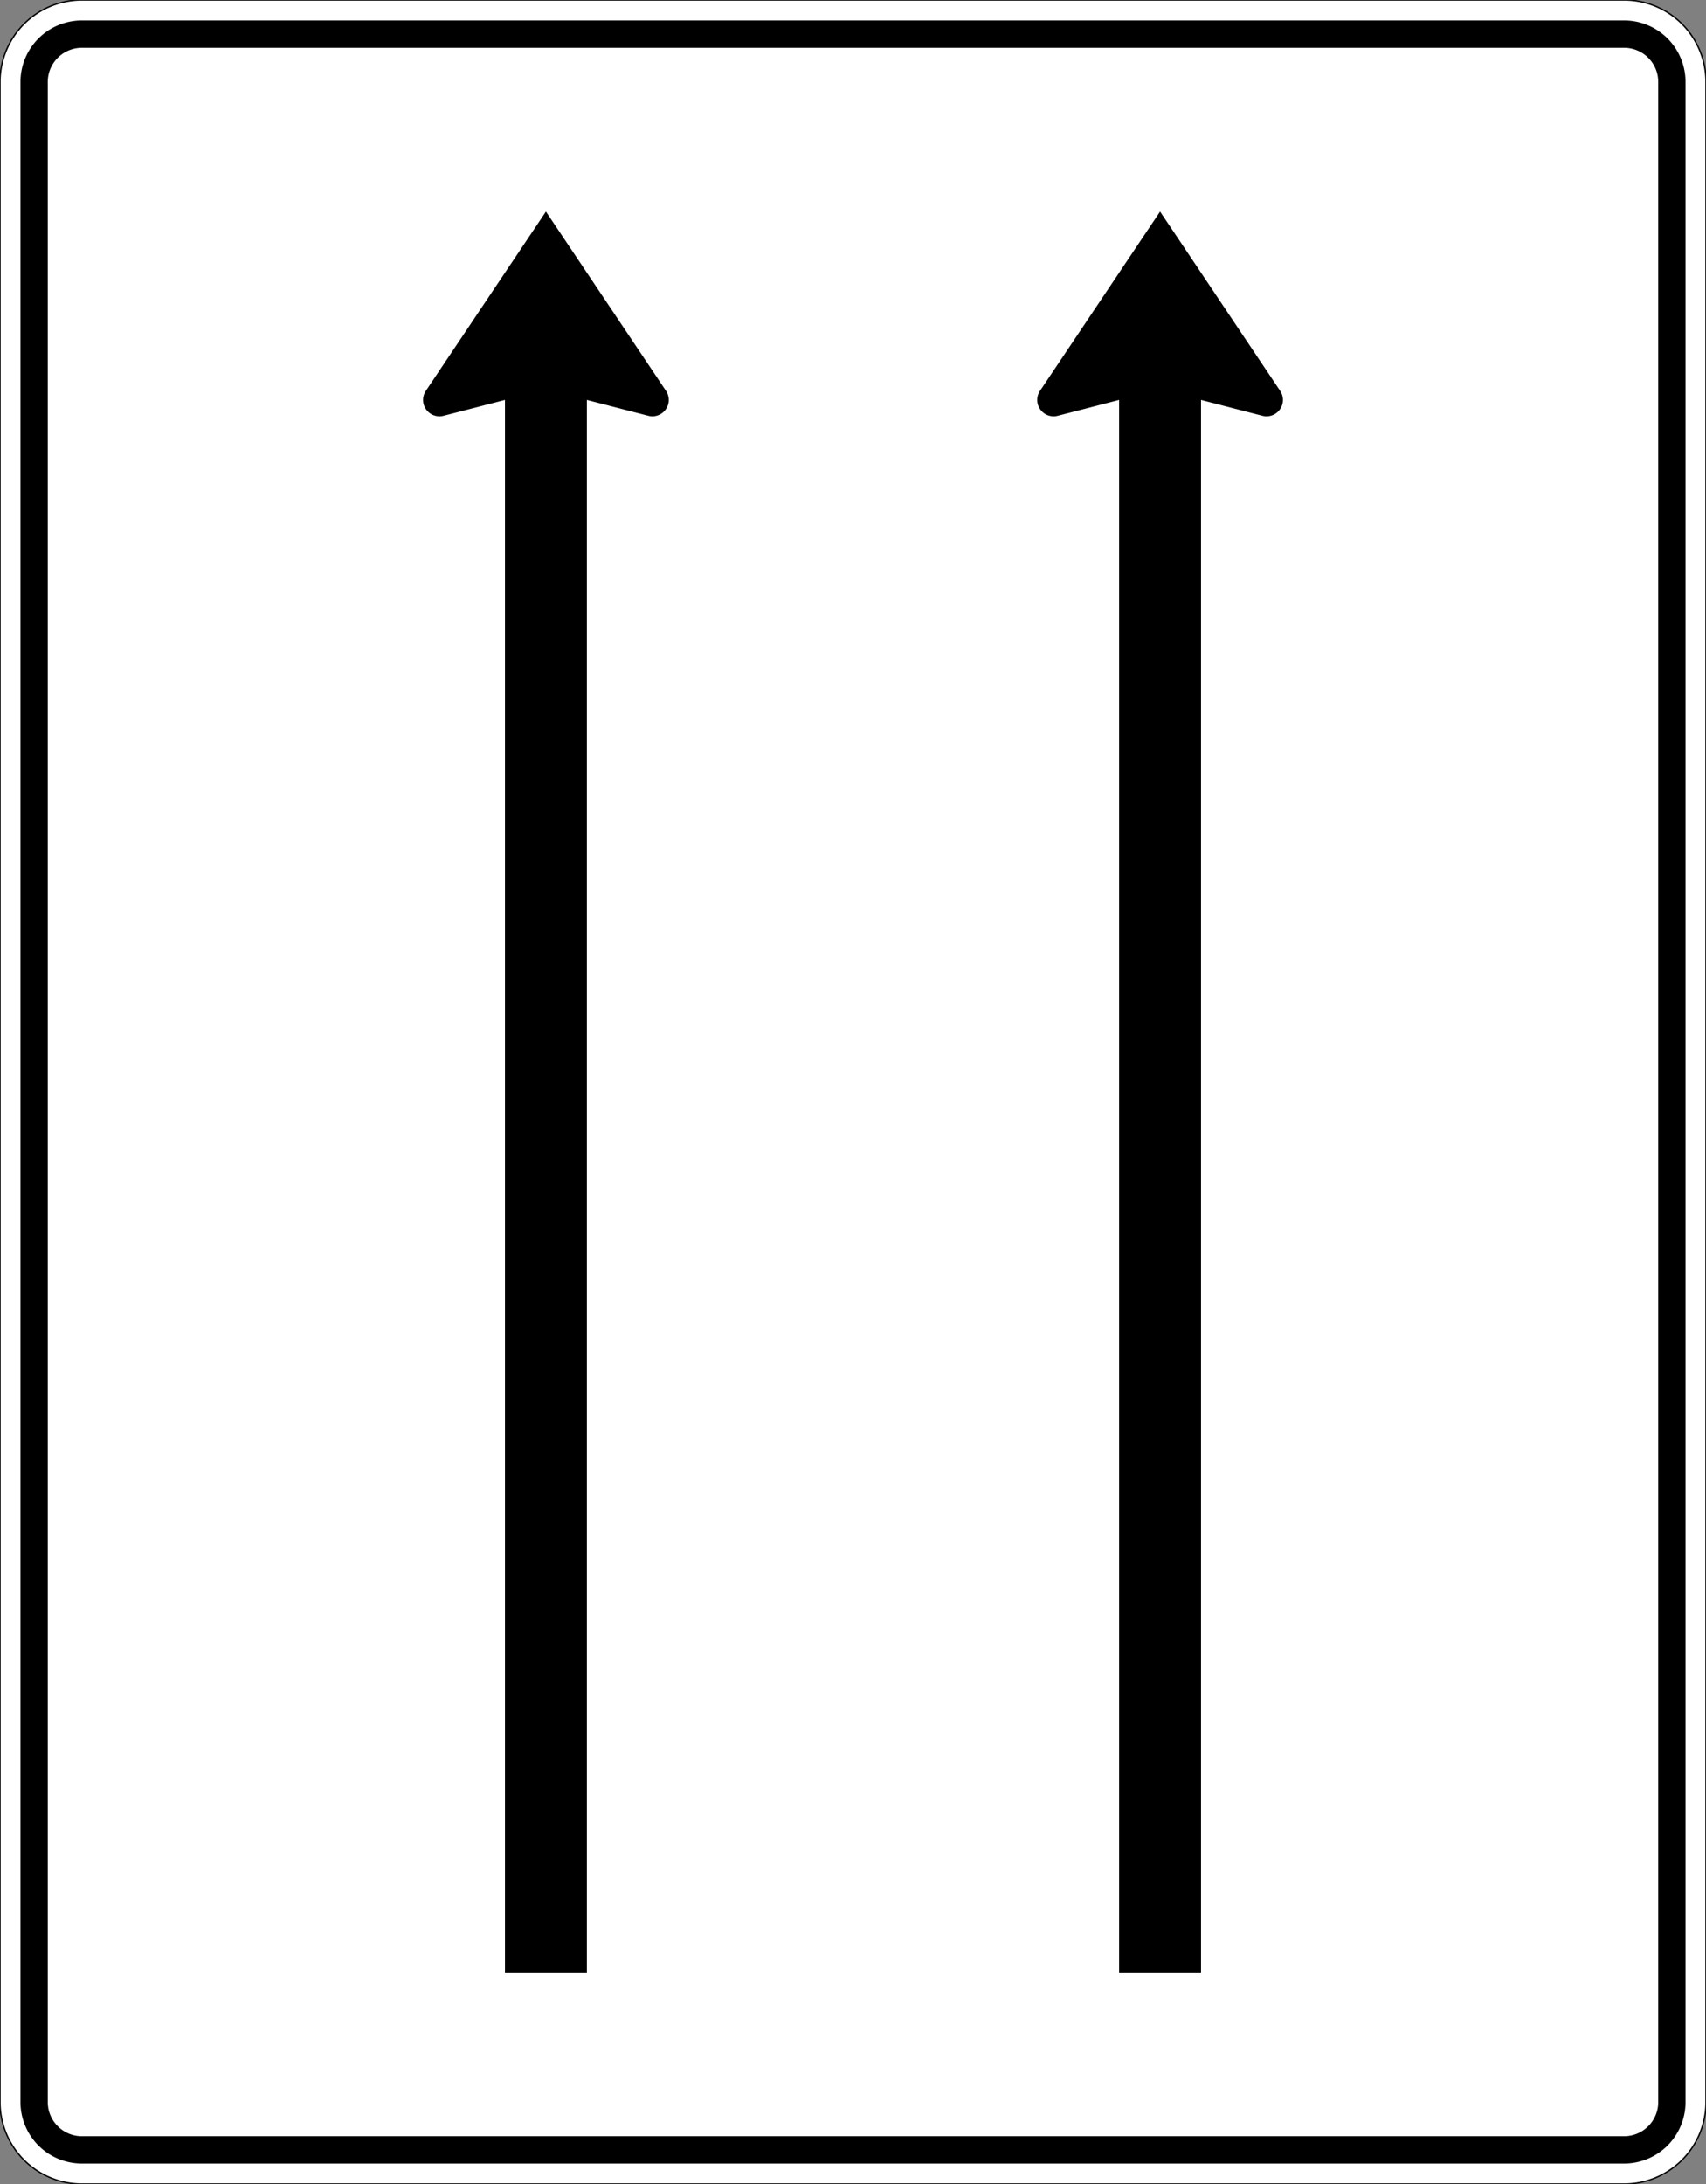
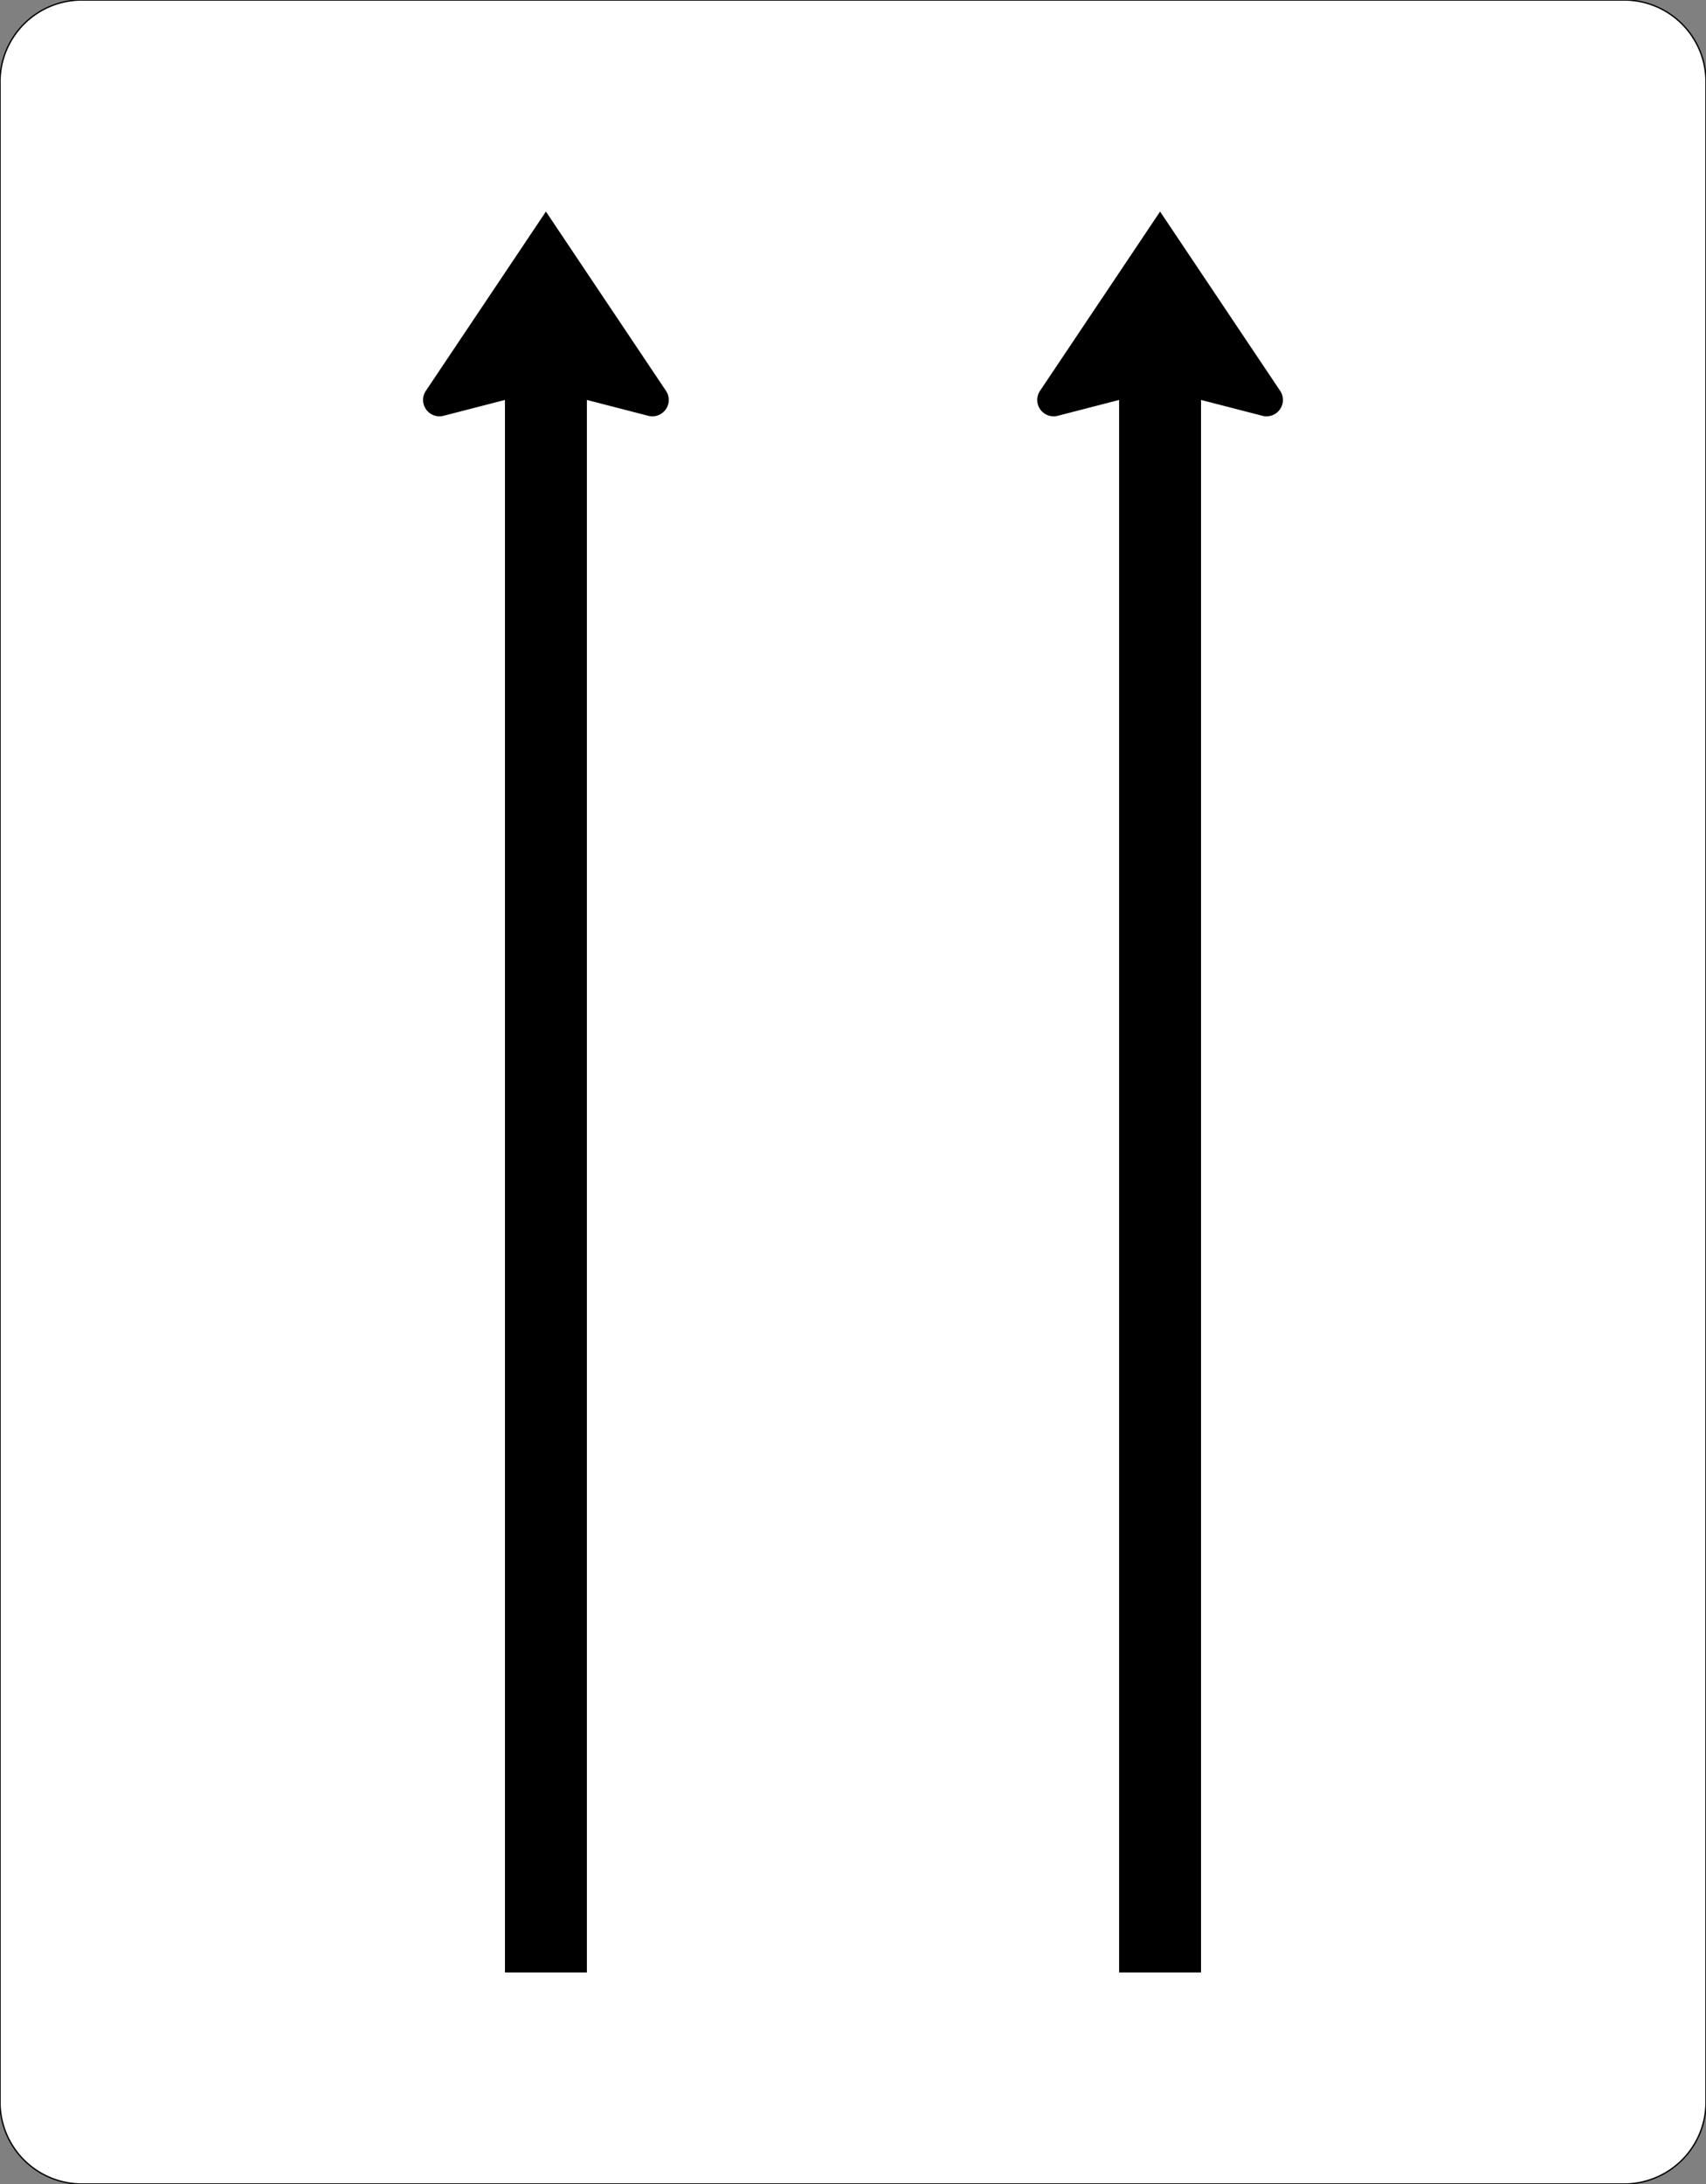
<svg xmlns="http://www.w3.org/2000/svg" width="1250" height="1600" viewBox="0 0 1250 1600" version="1.1">
  <rect x="0" y="0" width="1250" height="1600" fill="#808080" stroke="none" />
  <path fill="white" stroke="black" stroke-width="1" d="M60 1600A60 60 0 0 1 0 1540L0 60A60 60 0 0 1 60 0L1190 0A60 60 0 0 1 1250 60L1250 1540A60 60 0 0 1 1190 1600L60 1600Z" />
-   <path fill="black" stroke="none" d="M60 1585A45 45 0 0 1 15 1540L15 60A45 45 0 0 1 60 15L1190 15A45 45 0 0 1 1235 60L1235 1540A45 45 0 0 1 1190 1585L60 1585Z" />
  <path fill="white" stroke="none" d="M60 1565A25 25 0 0 1 35 1540L35 60A25 25 0 0 1 60 35L1190 35A25 25 0 0 1 1215 60L1215 1540A25 25 0 0 1 1190 1565L60 1565Z" />
  <path fill="black" stroke="none" fill-rule="evenodd" d="M370 293L325 304.619A12 12 0 0 1 310.438 289.789A12 12 0 0 1 312.029 286.324L400 155L487.971 286.324A12 12 0 0 1 478.796 304.974A12 12 0 0 1 475 304.619L430 293L430 1445L370 1445L370 293ZM820 293L775 304.619A12 12 0 0 1 760.438 289.789A12 12 0 0 1 762.029 286.324L850 155L937.971 286.324A12 12 0 0 1 928.796 304.974A12 12 0 0 1 925 304.619L880 293L880 1445L820 1445L820 293Z" />
</svg>